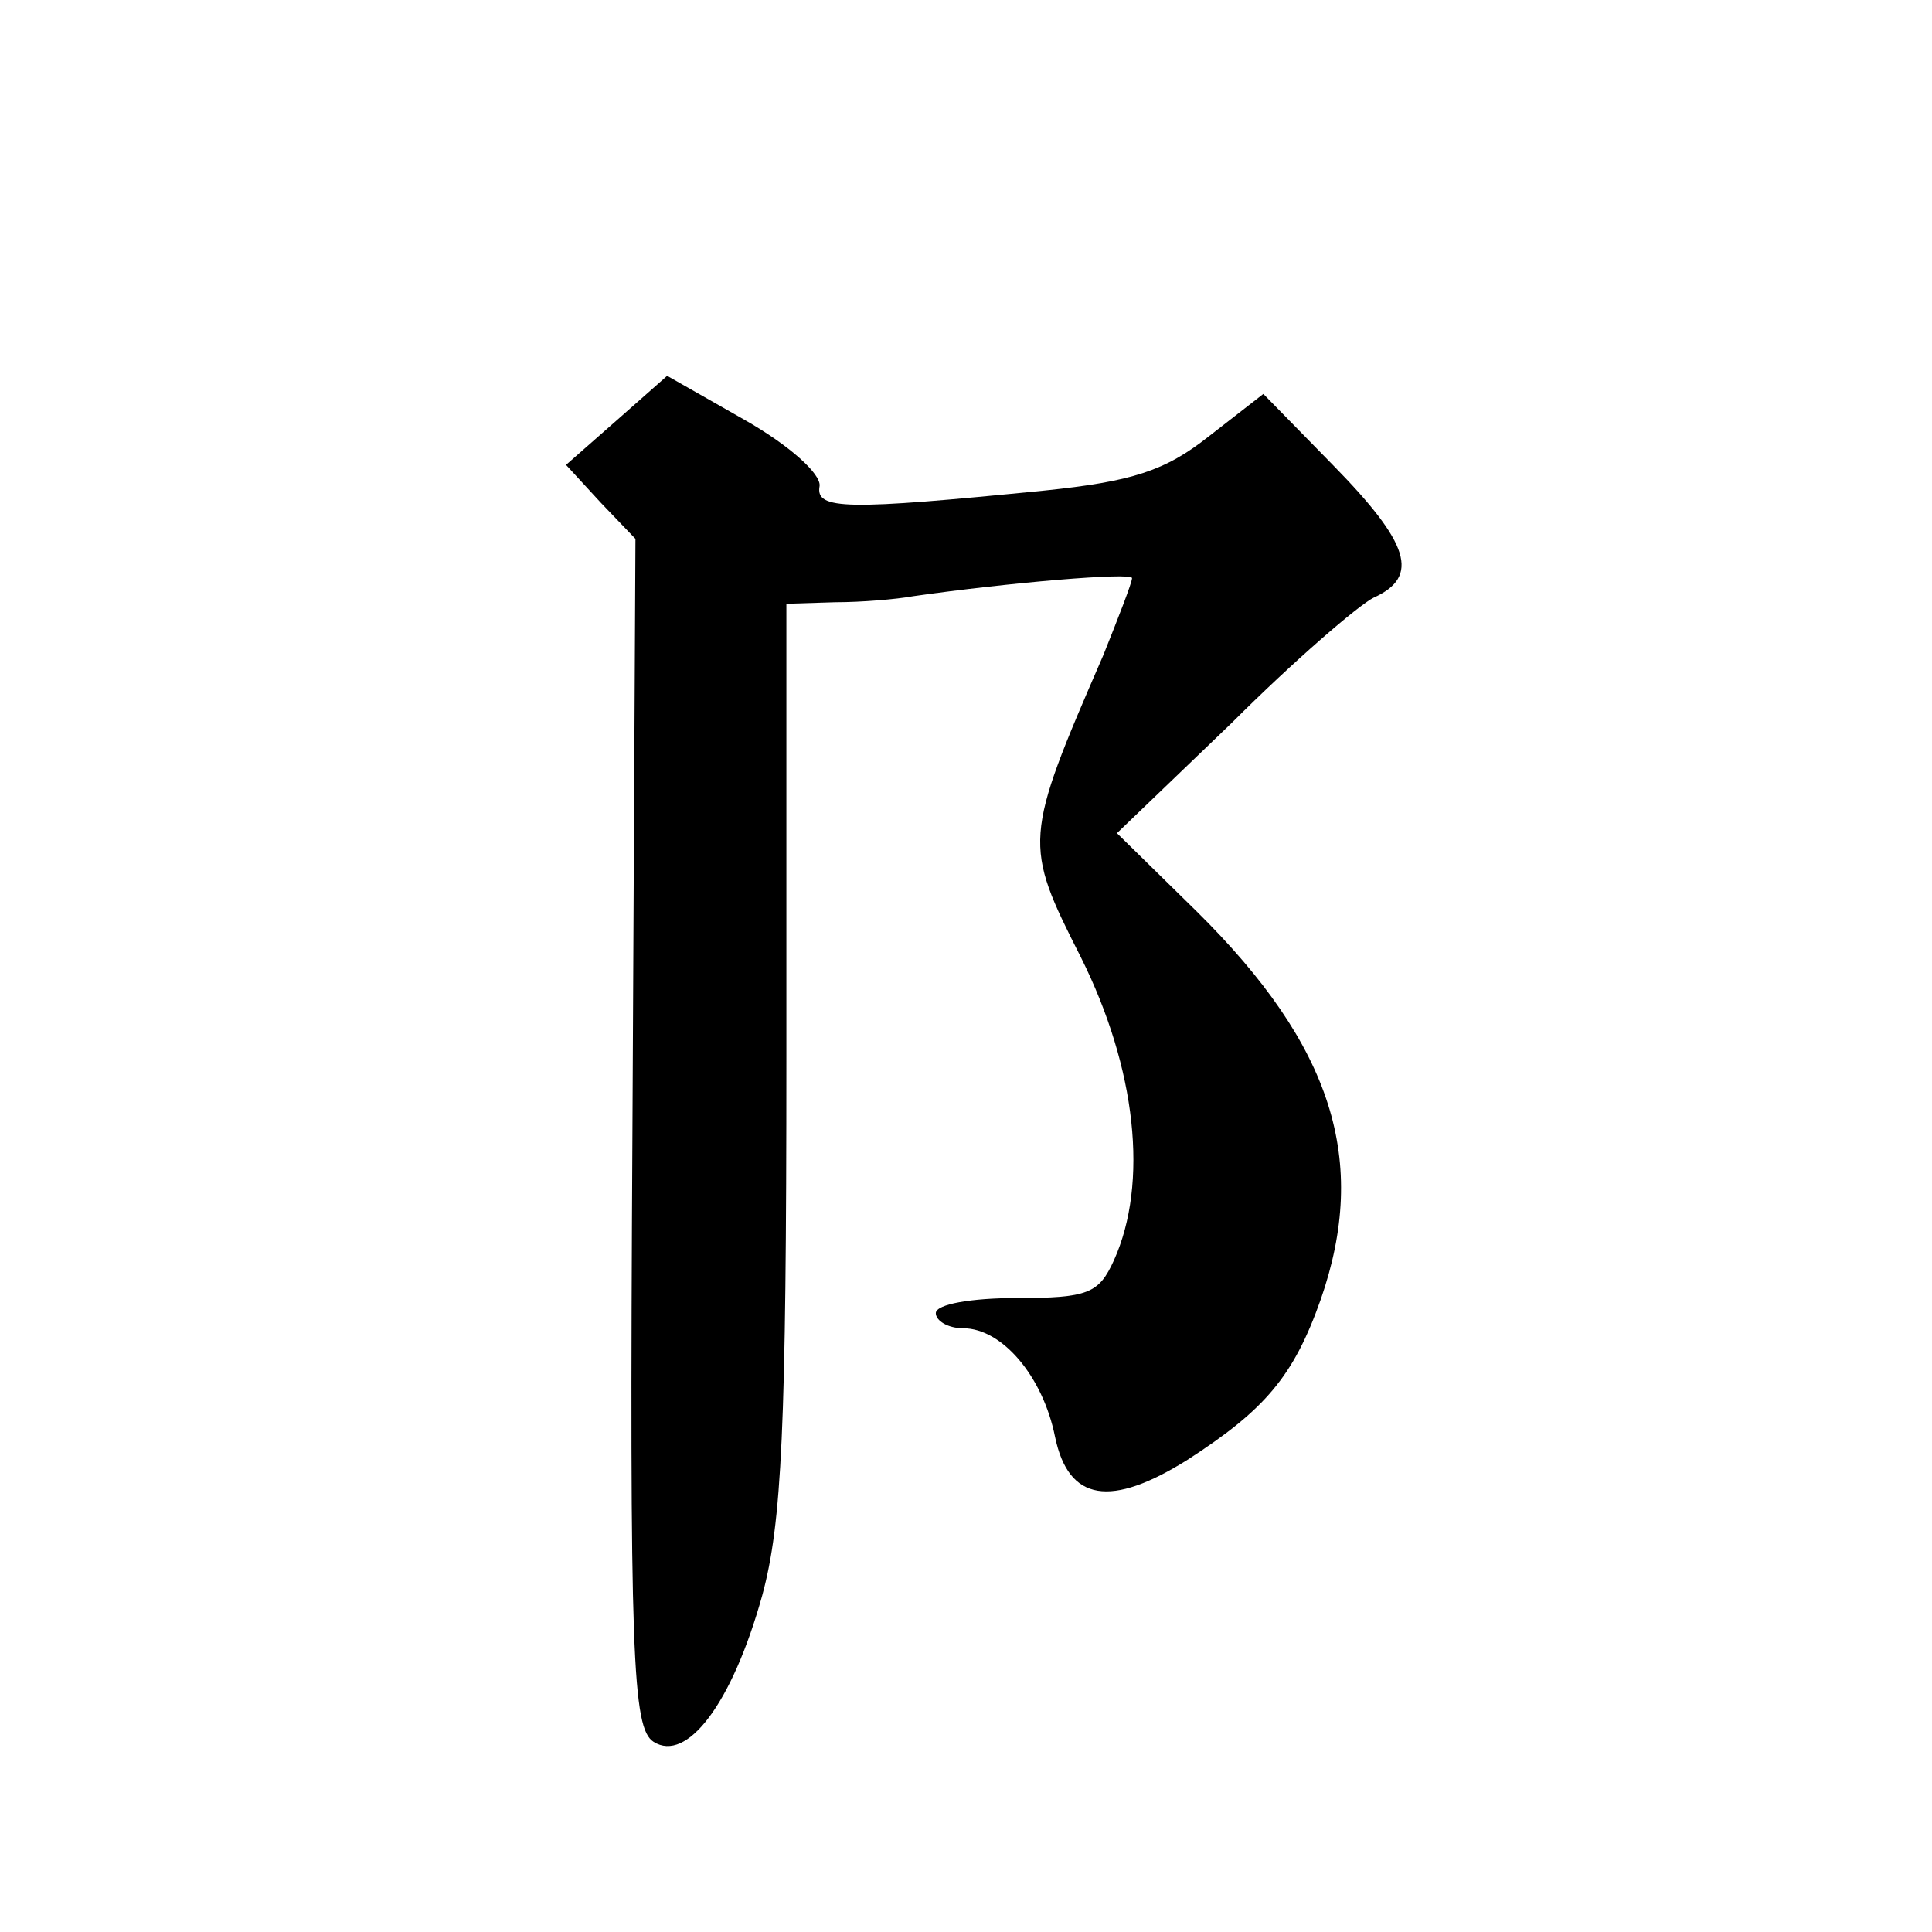
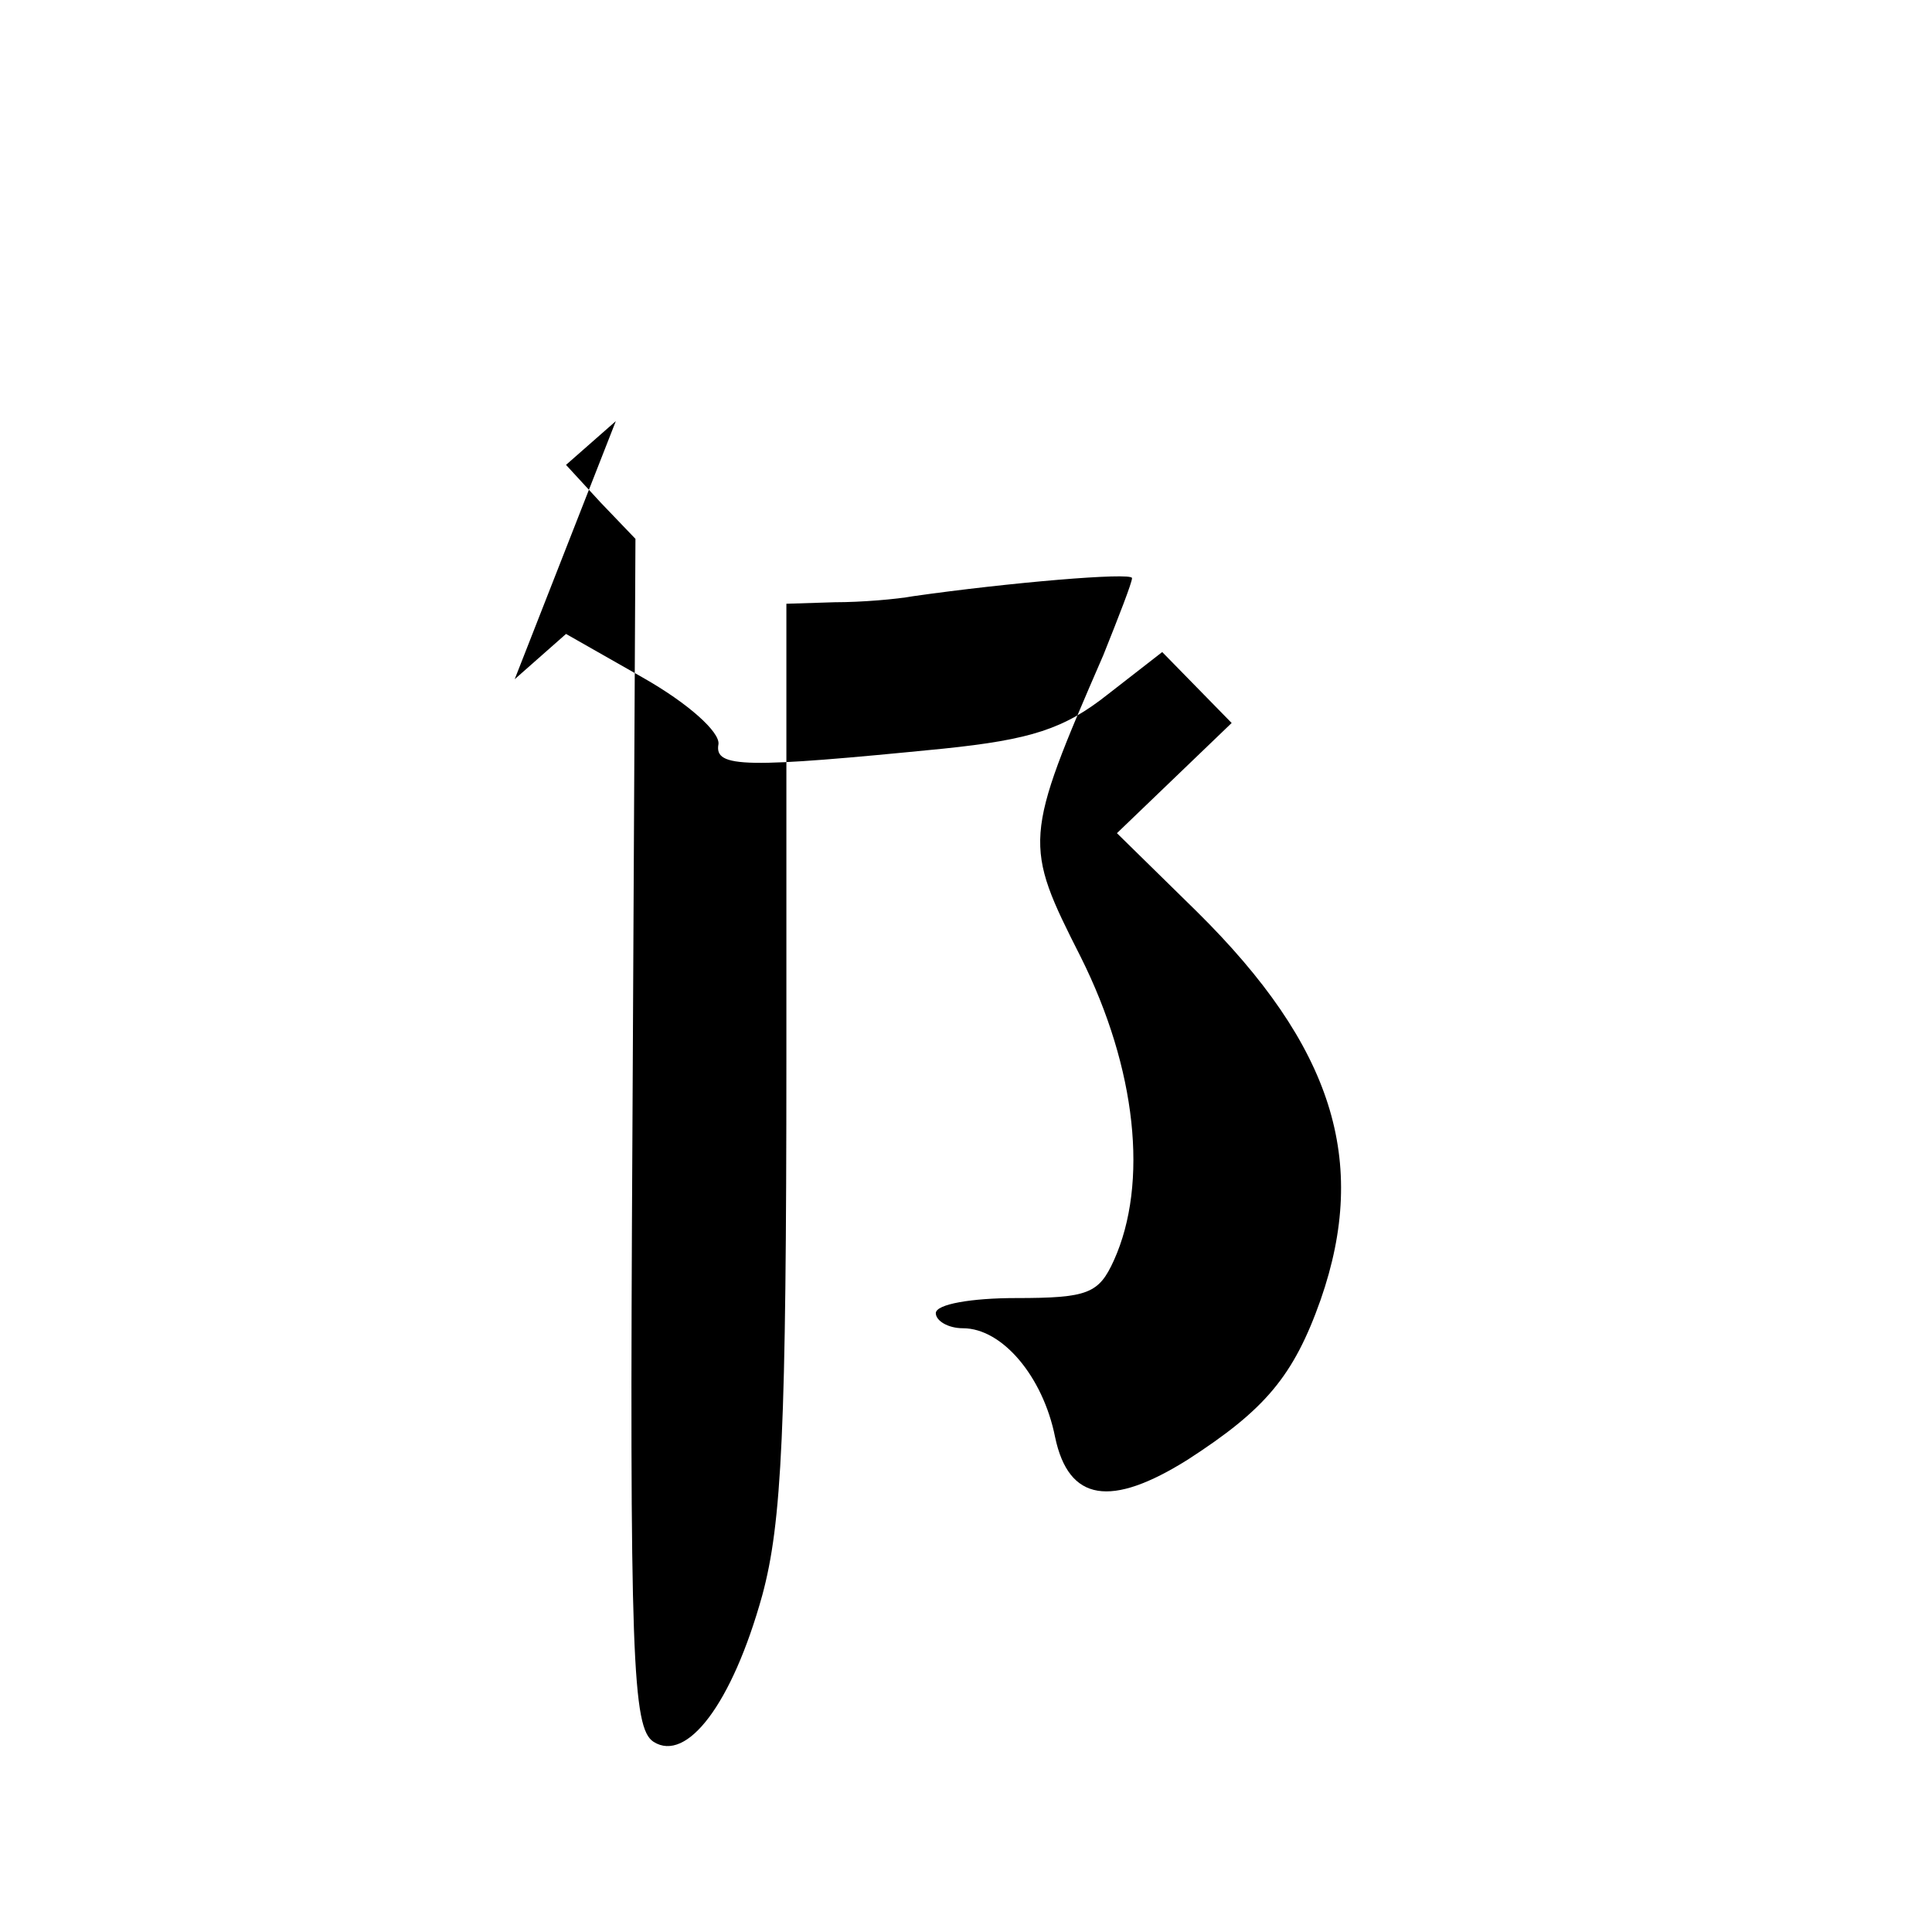
<svg xmlns="http://www.w3.org/2000/svg" version="1.0" width="128pt" height="128pt" viewBox="0 0 128 128" preserveAspectRatio="xMidYMid meet">
  <g transform="translate(0,128) scale(0.1,-0.1)" fill="#0" stroke="none">
-     <path d="M408 1001 l-33 -29 23 -25 23 -24 -2 -393 c-2 -349 0 -395 14 -404 22 -14 52 25 72 97 13 48 16 110 16 357 l0 300 32 1 c18 0 41 2 52 4 63 9 145 16 145 12 0 -3 -9 -26 -19 -51 -53 -122 -53 -125 -15 -200 37 -74 45 -150 22 -201 -10 -22 -17 -25 -65 -25 -29 0 -53 -4 -53 -10 0 -5 8 -10 18 -10 26 0 53 -32 61 -72 9 -43 37 -47 88 -15 51 33 70 55 88 106 32 92 8 168 -82 257 l-53 52 76 73 c41 41 84 78 94 83 31 14 24 36 -27 88 l-46 47 -36 -28 c-29 -23 -51 -30 -109 -36 -131 -13 -152 -13 -149 3 1 8 -20 27 -50 44 l-51 29 -34 -30z" />
+     <path d="M408 1001 l-33 -29 23 -25 23 -24 -2 -393 c-2 -349 0 -395 14 -404 22 -14 52 25 72 97 13 48 16 110 16 357 l0 300 32 1 c18 0 41 2 52 4 63 9 145 16 145 12 0 -3 -9 -26 -19 -51 -53 -122 -53 -125 -15 -200 37 -74 45 -150 22 -201 -10 -22 -17 -25 -65 -25 -29 0 -53 -4 -53 -10 0 -5 8 -10 18 -10 26 0 53 -32 61 -72 9 -43 37 -47 88 -15 51 33 70 55 88 106 32 92 8 168 -82 257 l-53 52 76 73 l-46 47 -36 -28 c-29 -23 -51 -30 -109 -36 -131 -13 -152 -13 -149 3 1 8 -20 27 -50 44 l-51 29 -34 -30z" />
  </g>
</svg>